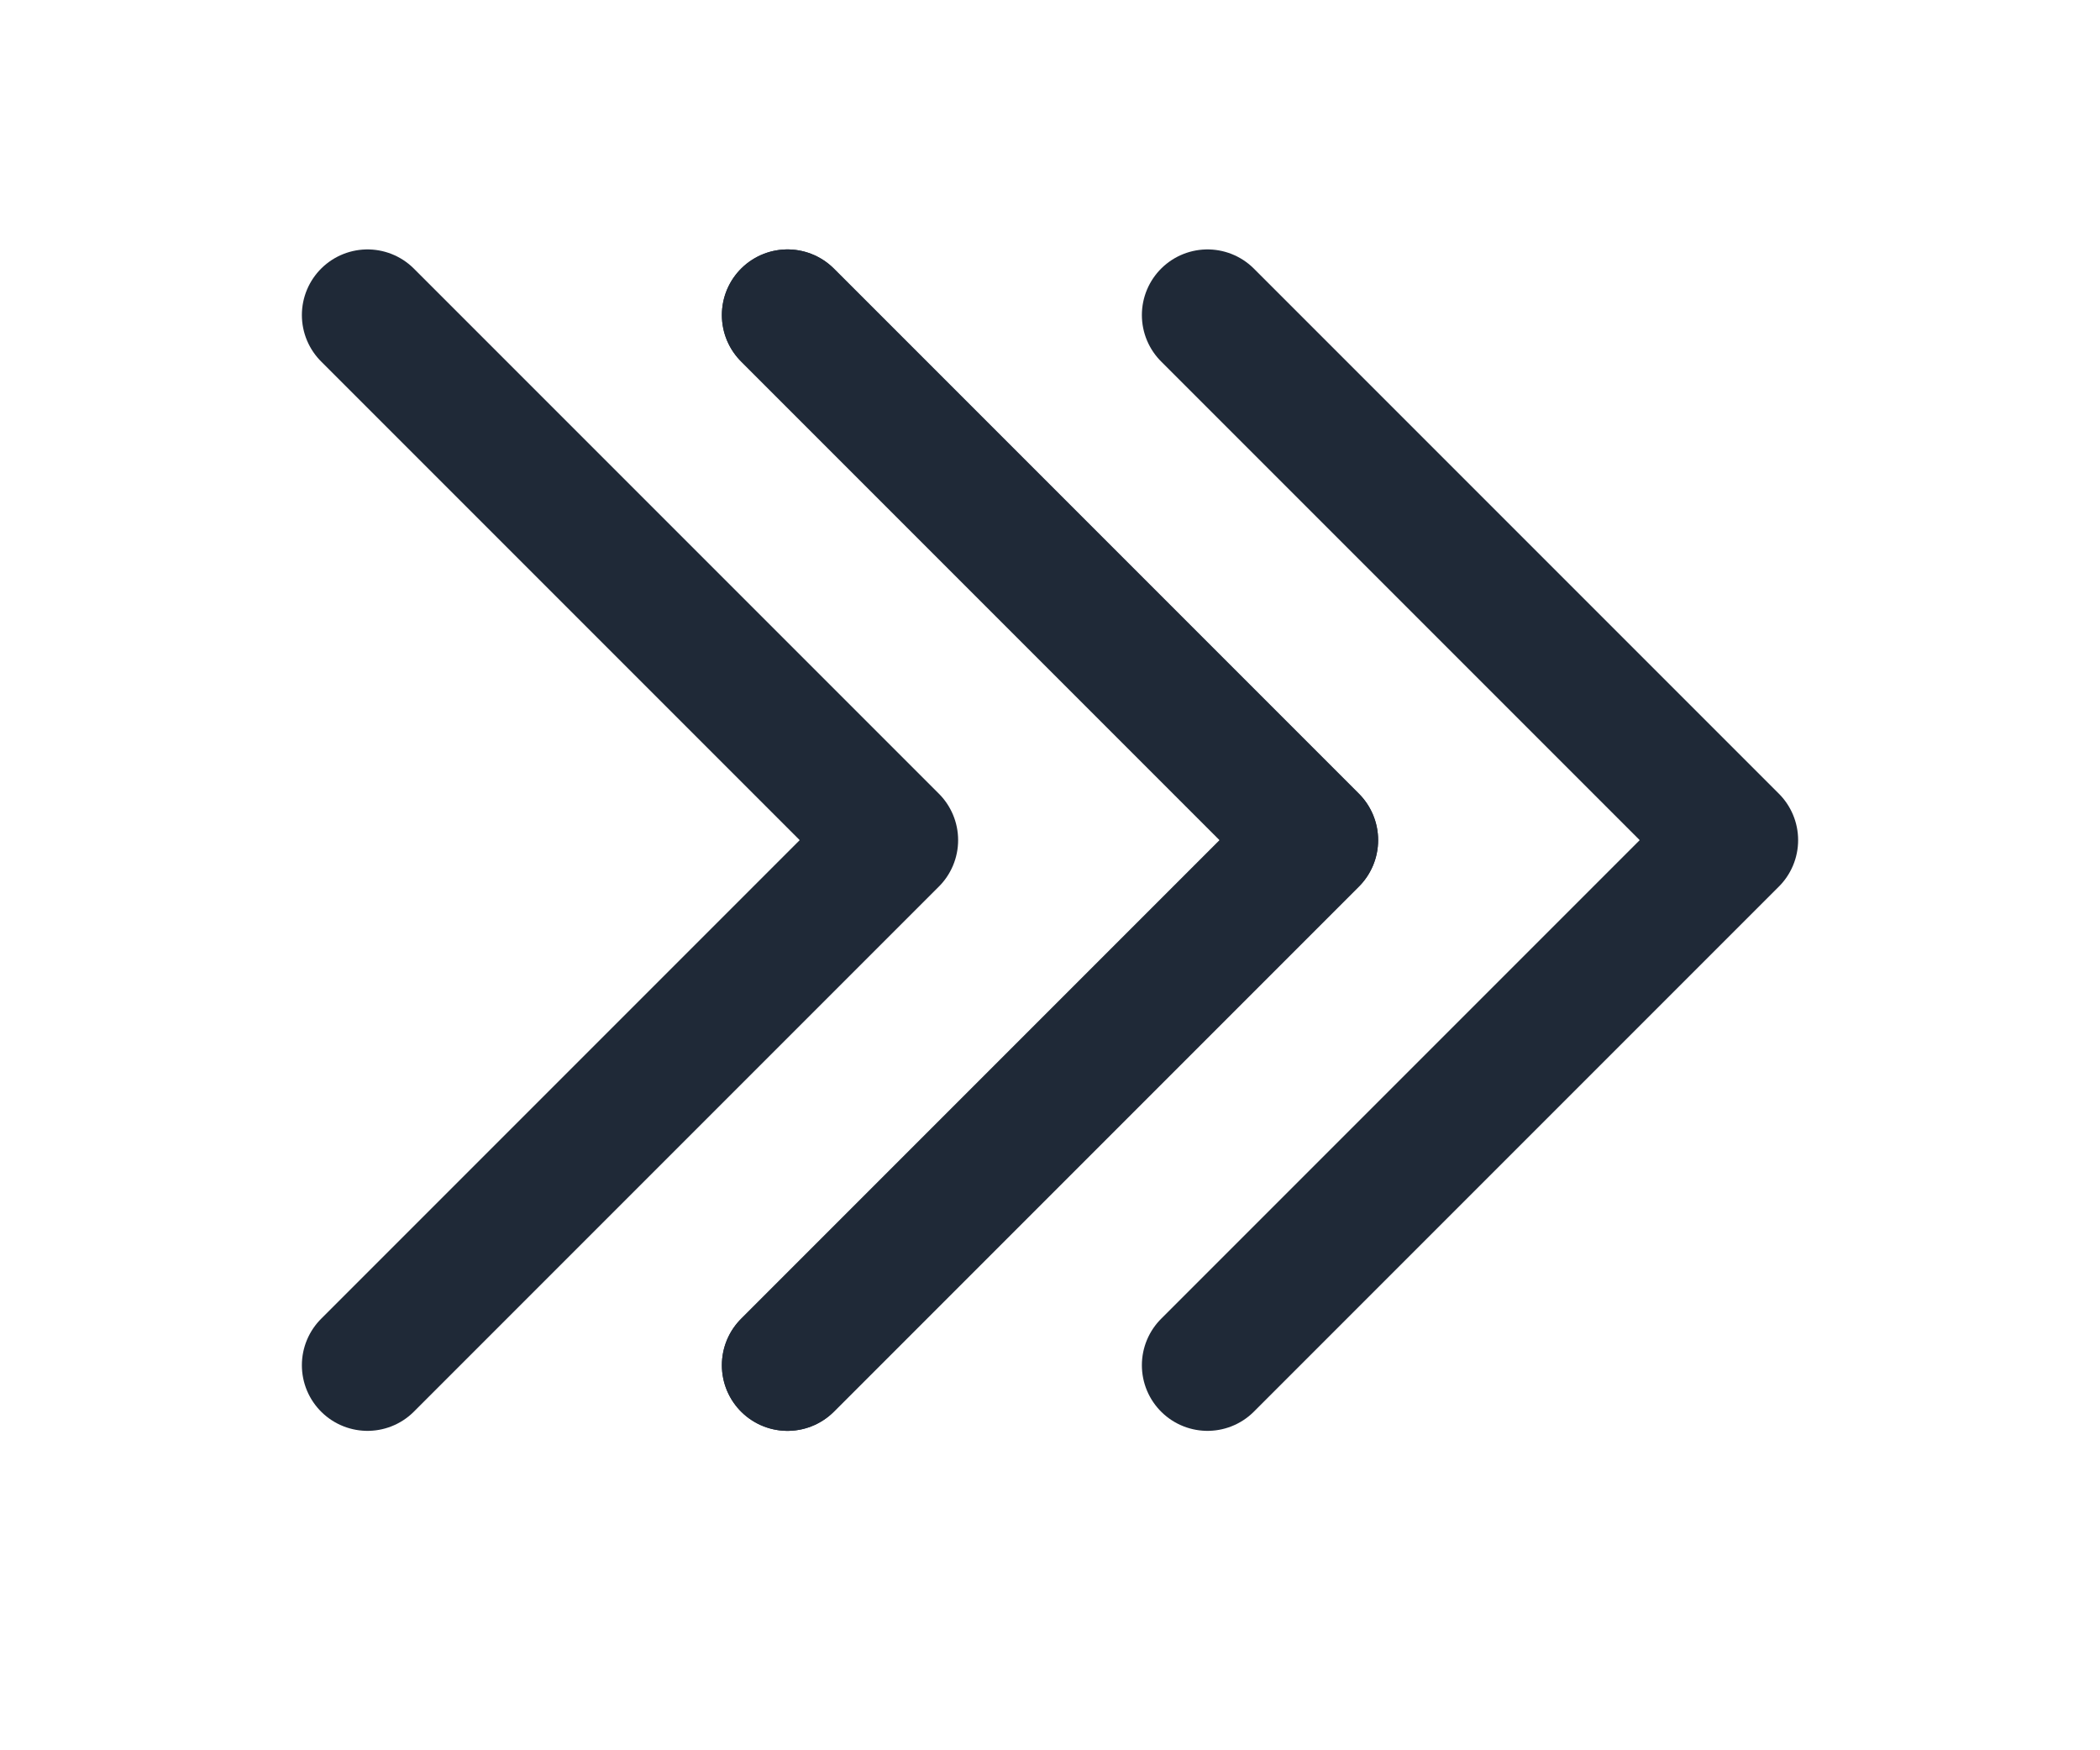
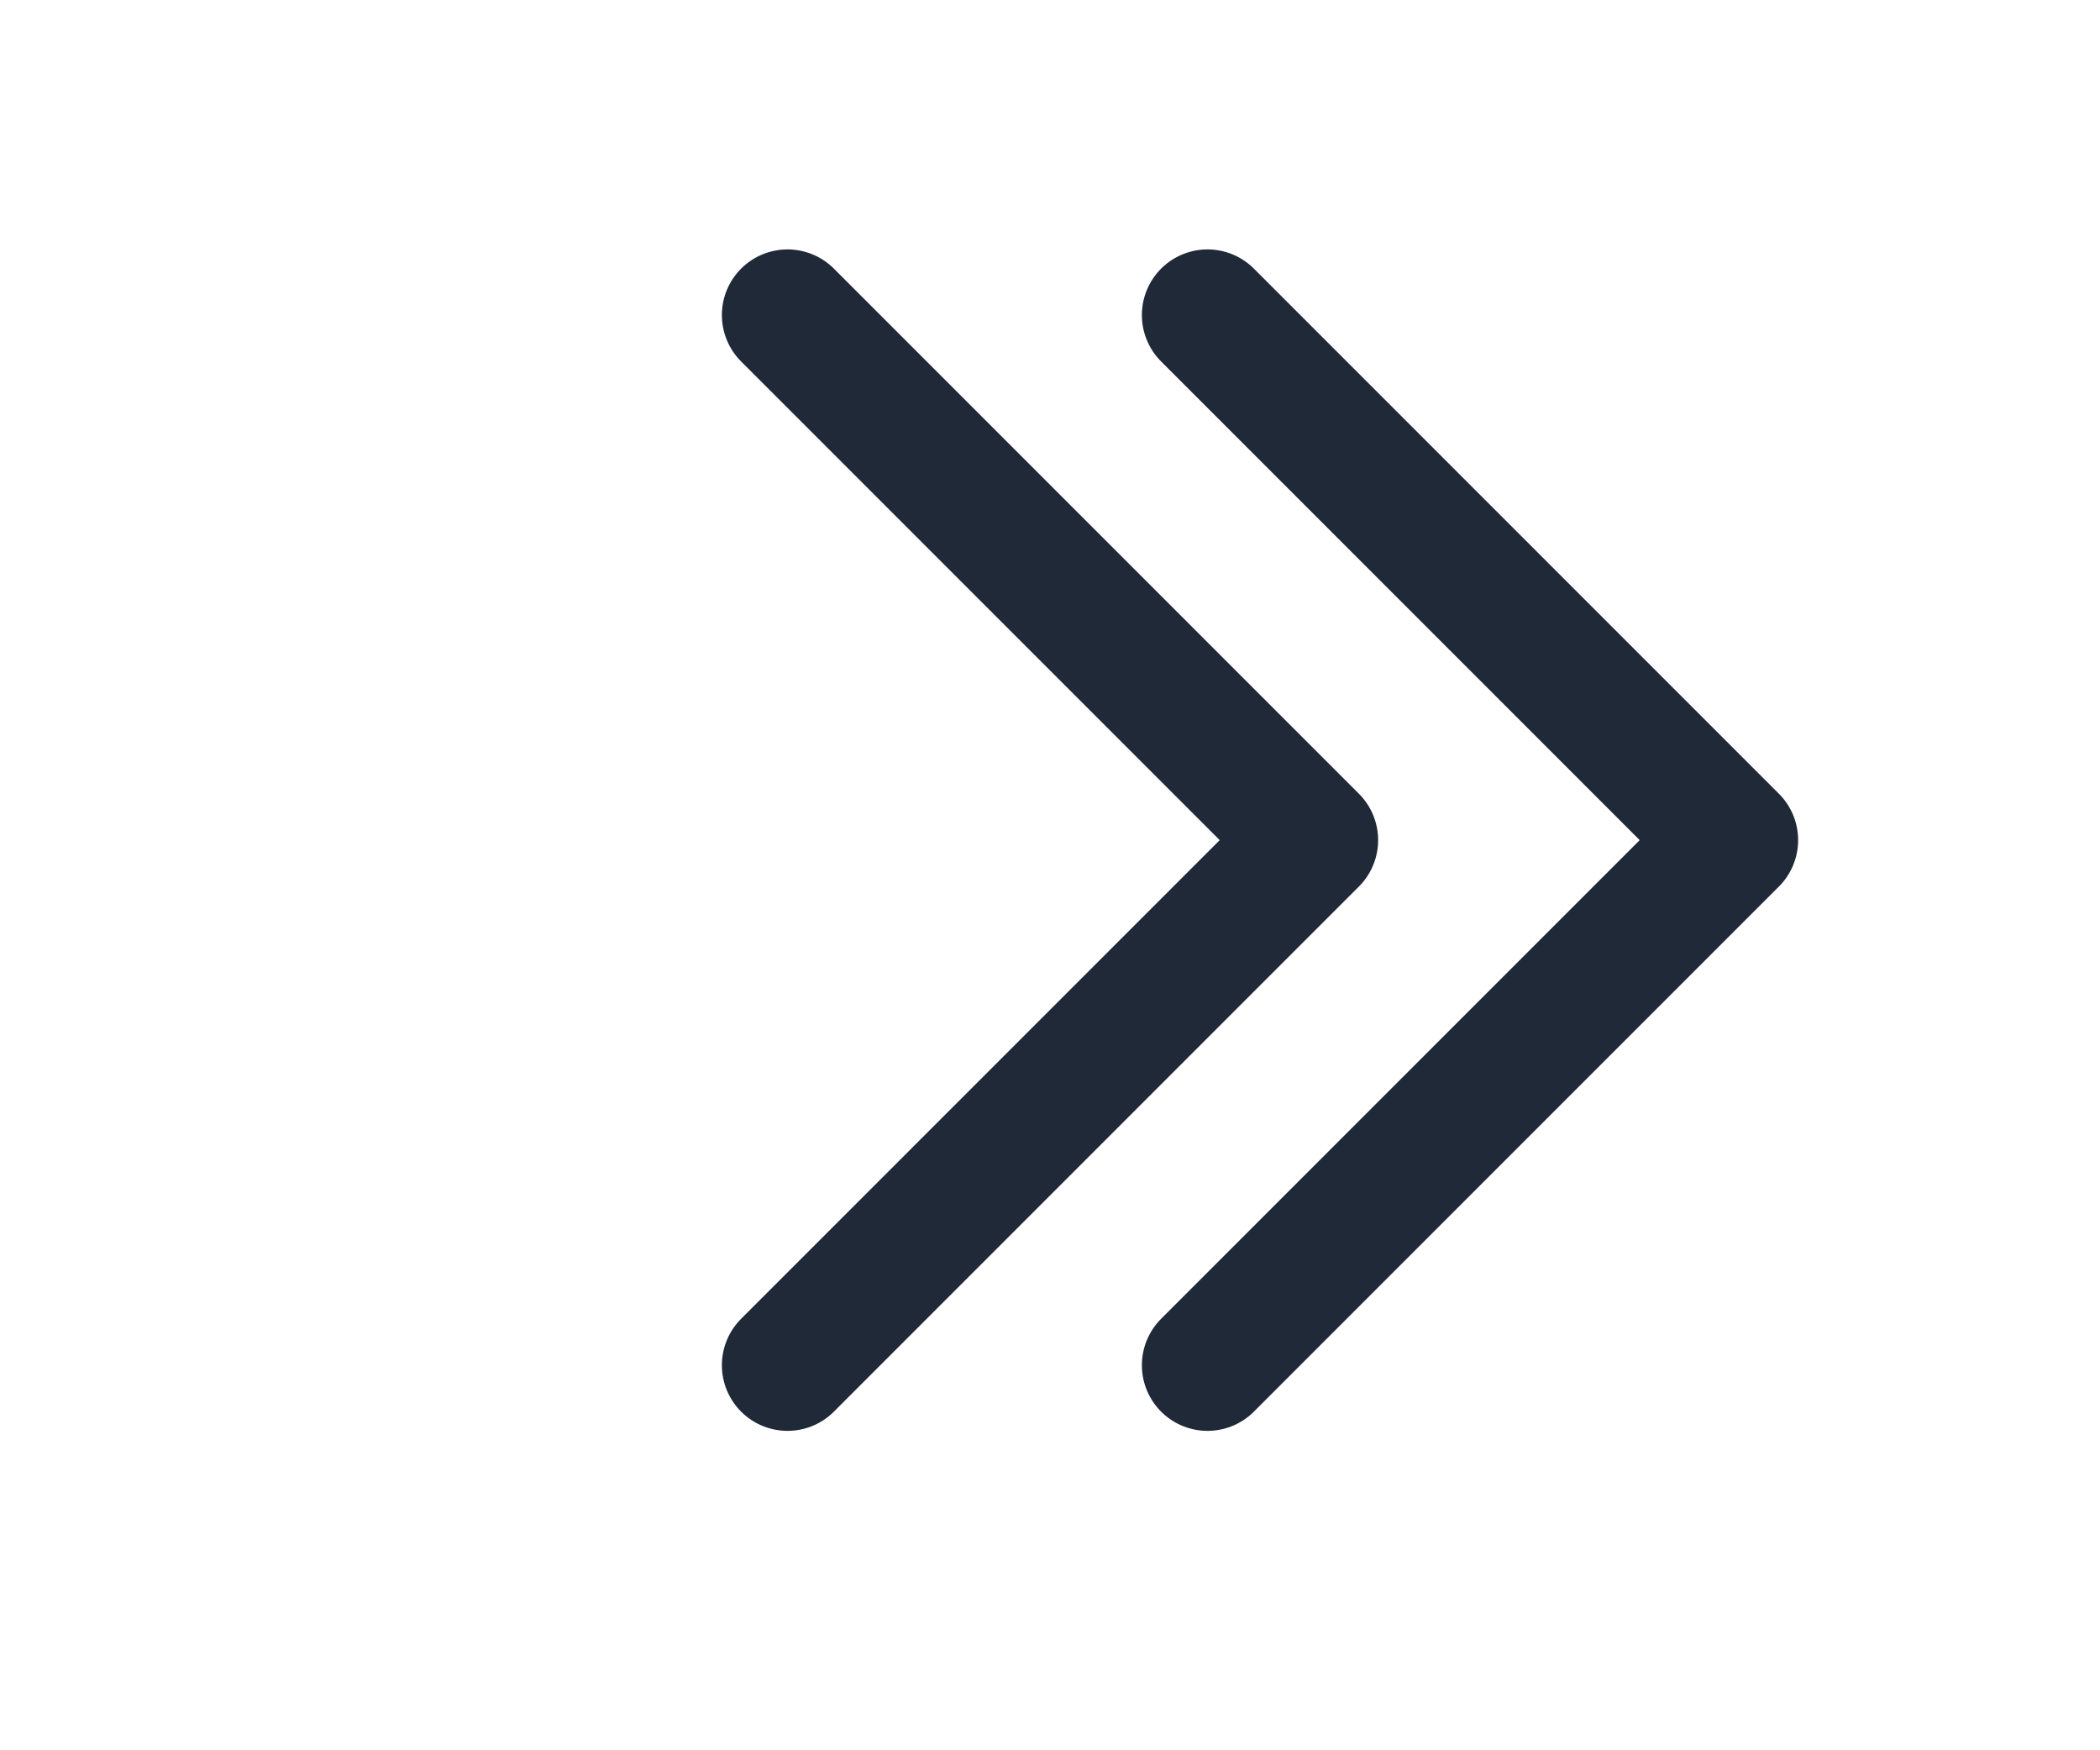
<svg xmlns="http://www.w3.org/2000/svg" width="24" height="20" viewBox="0 0 24 20" fill="none">
-   <path d="M4.2 3.6L10.2 9.6L4.2 15.6M9 3.6L15 9.6L9 15.6" stroke="#1F2937" stroke-width="1.5" stroke-linecap="round" stroke-linejoin="round" />
  <path d="M9 3.6L15 9.6L9 15.6M13.8 3.6L19.8 9.6L13.8 15.6" stroke="#1F2937" stroke-width="1.5" stroke-linecap="round" stroke-linejoin="round" />
</svg>